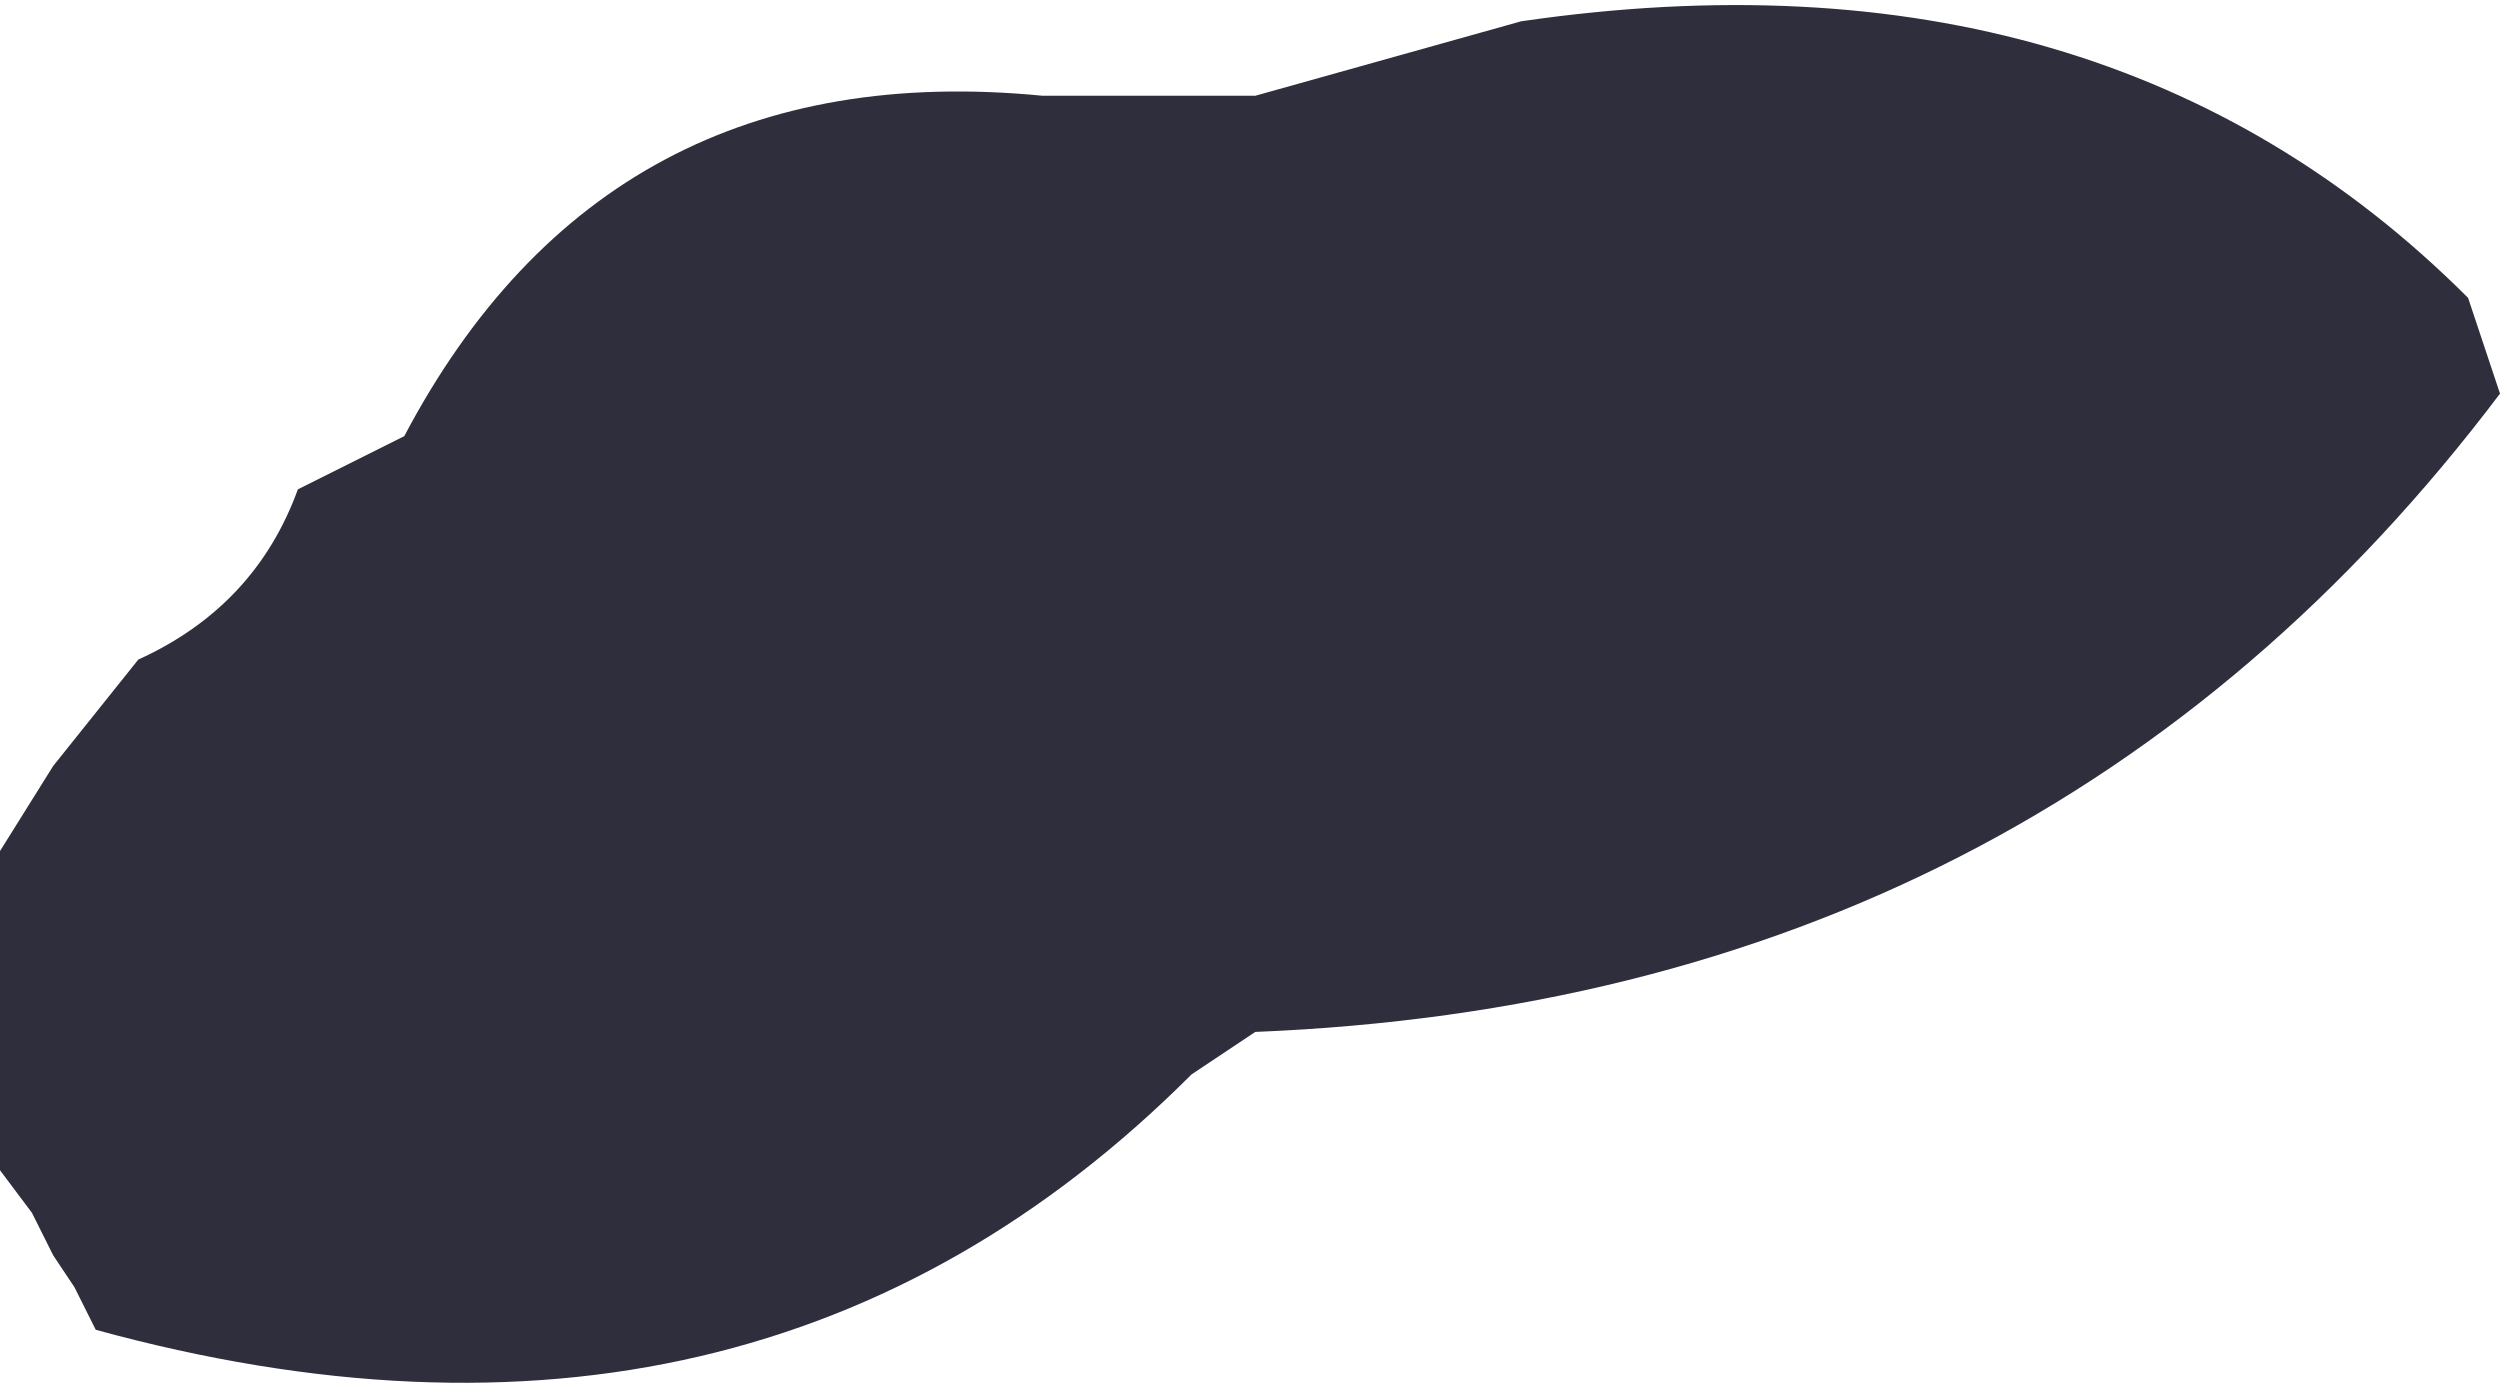
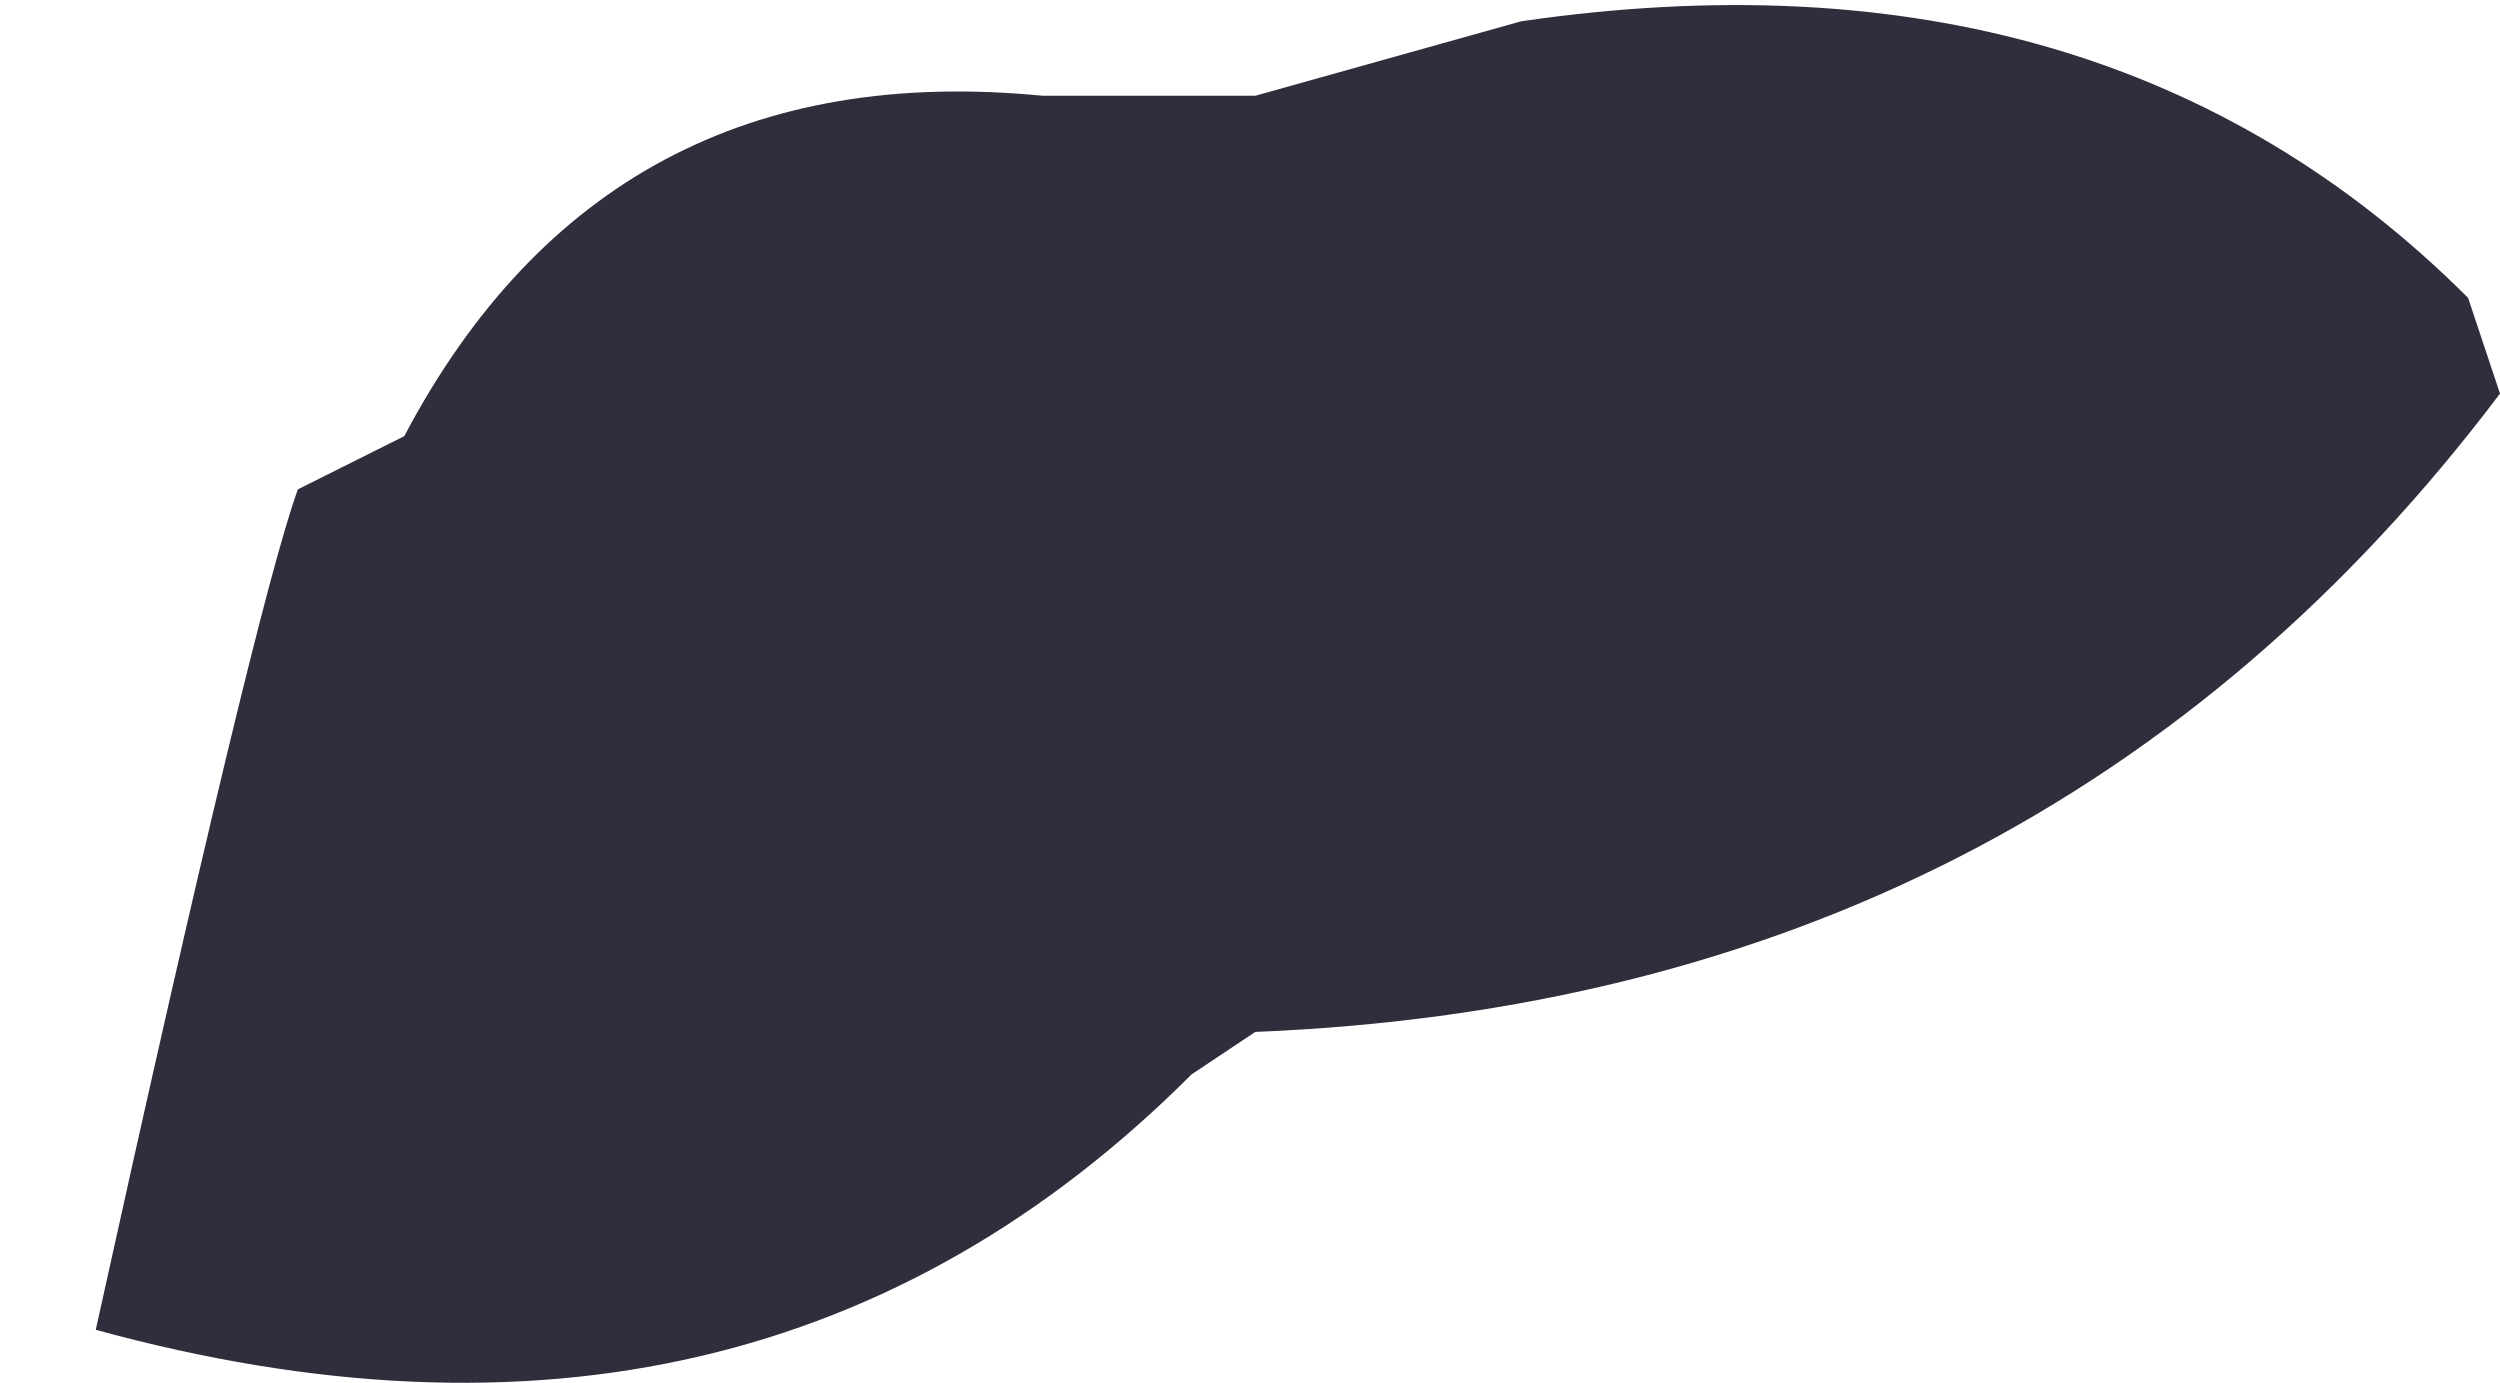
<svg xmlns="http://www.w3.org/2000/svg" height="6.5px" width="11.75px">
  <g transform="matrix(1.0, 0.0, 0.0, 1.0, -143.35, -92.25)">
-     <path d="M150.5 92.35 Q153.25 91.95 154.95 93.65 L155.1 94.1 Q152.95 96.95 149.25 97.1 L148.95 97.3 Q146.9 99.35 143.8 98.5 L143.7 98.3 143.6 98.15 143.5 97.95 143.35 97.75 143.35 97.55 143.35 97.35 143.35 97.2 143.35 96.6 143.35 96.25 143.6 95.85 144.0 95.35 Q144.55 95.1 144.75 94.55 L144.95 94.45 145.25 94.3 Q146.2 92.5 148.25 92.7 L149.25 92.7 150.5 92.35" fill="#181827" fill-opacity="0.902" fill-rule="evenodd" stroke="none" />
+     <path d="M150.5 92.35 Q153.25 91.95 154.95 93.65 L155.1 94.1 Q152.95 96.95 149.25 97.1 L148.95 97.3 Q146.9 99.35 143.8 98.5 Q144.55 95.1 144.75 94.55 L144.95 94.45 145.25 94.3 Q146.2 92.5 148.25 92.7 L149.25 92.7 150.5 92.35" fill="#181827" fill-opacity="0.902" fill-rule="evenodd" stroke="none" />
  </g>
</svg>